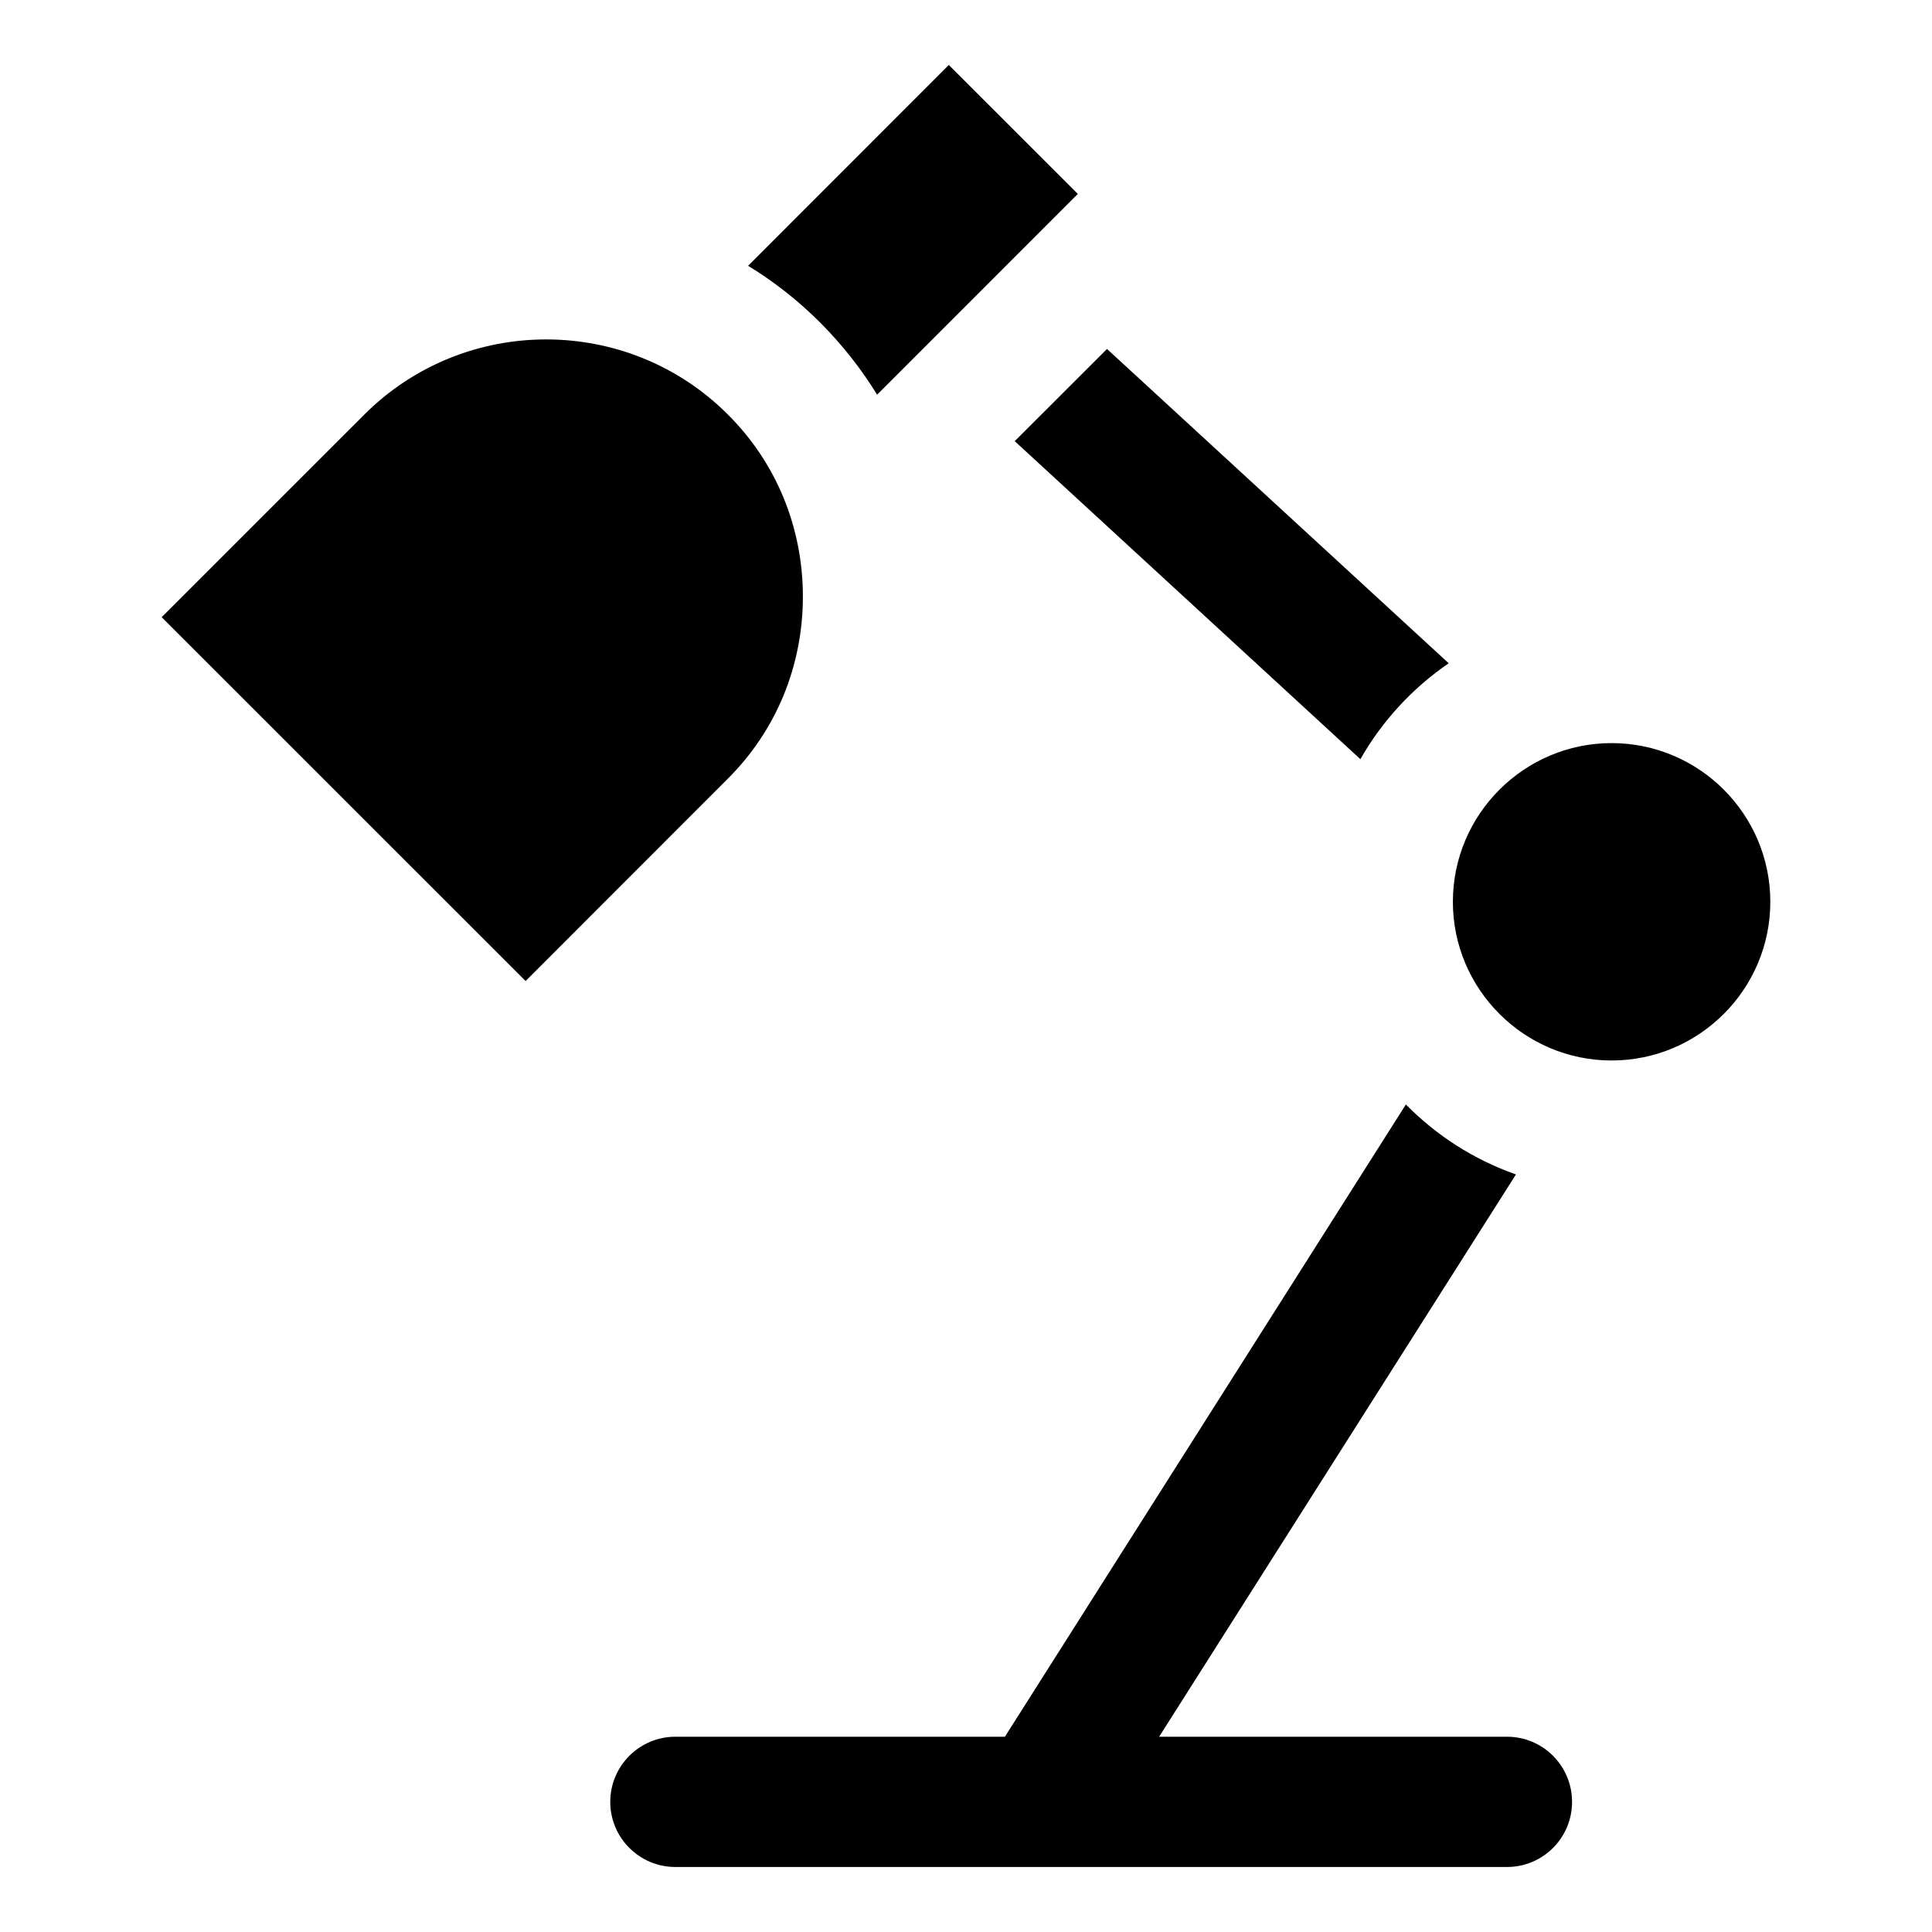
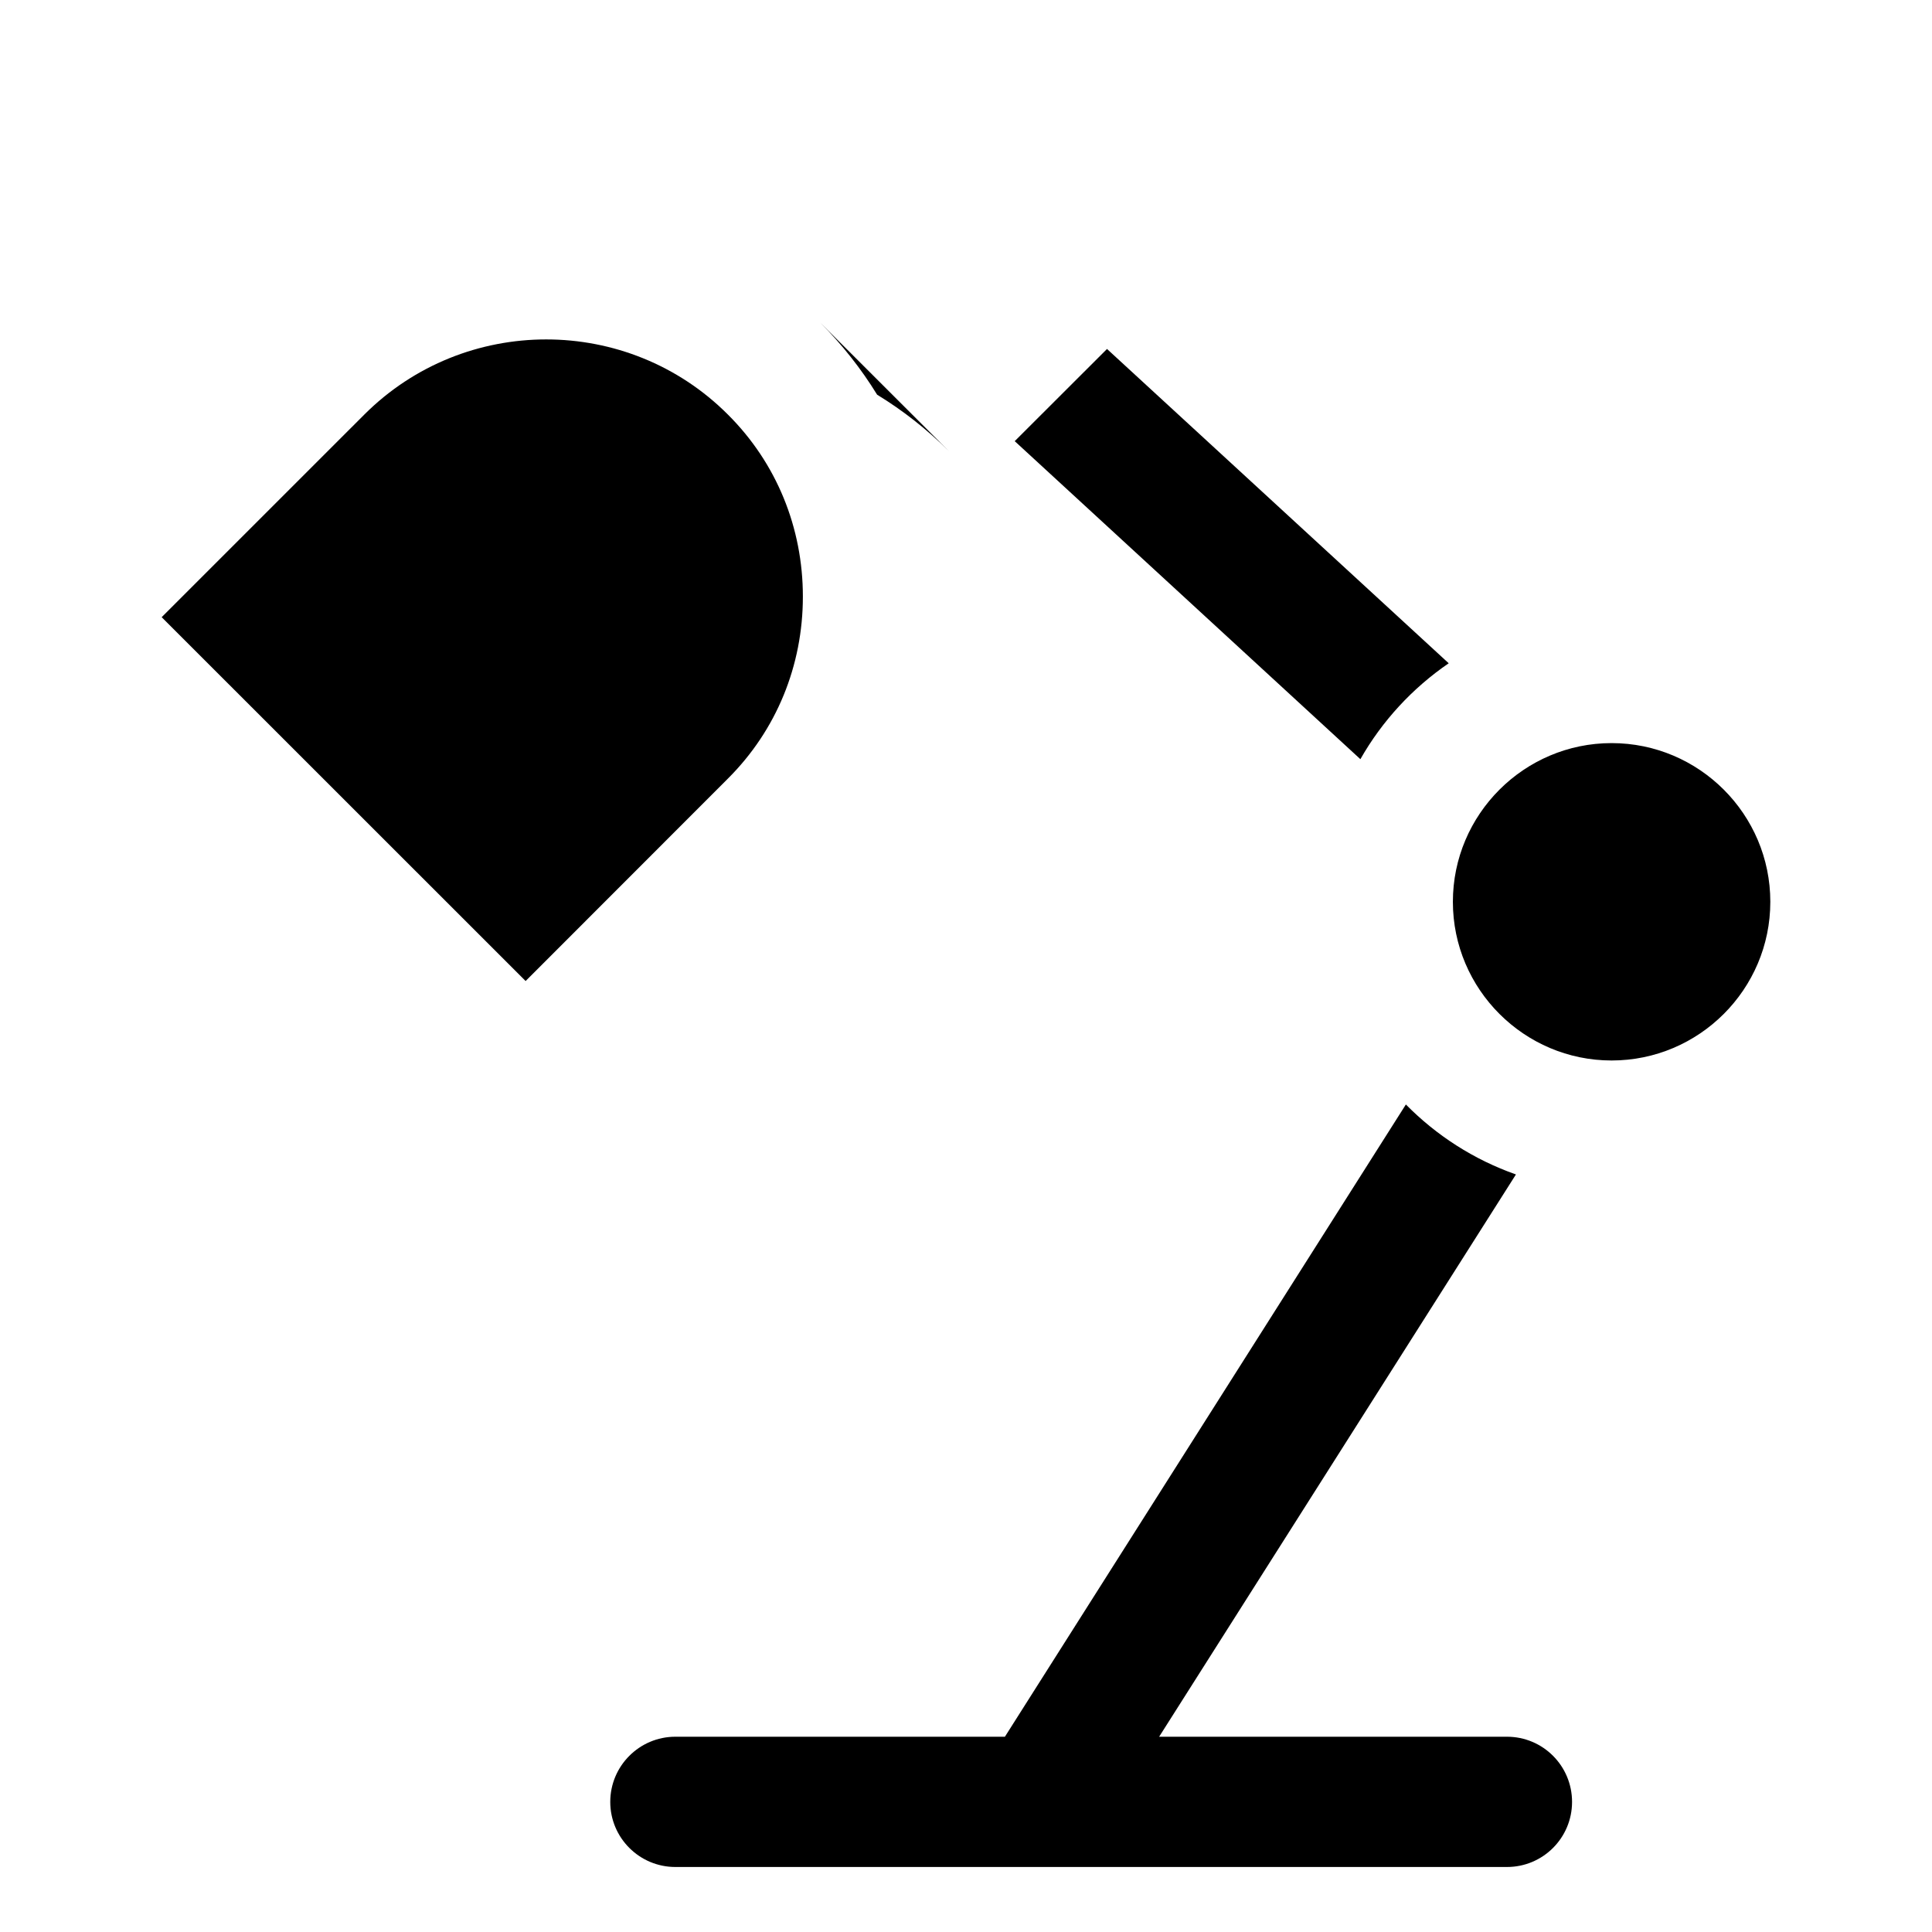
<svg xmlns="http://www.w3.org/2000/svg" fill="#000000" width="800px" height="800px" version="1.1" viewBox="144 144 512 512">
-   <path d="m361.35 229.48c5.809 5.832 10.867 12.242 15.094 19.117l53.191-53.207-34.191-34.176-53.191 53.223c6.82 4.164 13.199 9.152 19.098 15.043zm209.74 195.56c-23.145 0-42.062-18.867-42.062-42.051 0-23.191 18.918-42.059 42.062-42.059 23.188 0 42.062 18.867 42.062 42.059 0 23.184-18.879 42.051-42.062 42.051zm-158.18-164.13 24.461-24.43 90.551 83.293c-9.594 6.57-17.645 15.277-23.406 25.418zm103.66 175.79-106.26 167.55h-87.336c-9.504 0-17.25 7.727-17.25 17.27 0 9.531 7.742 17.25 17.25 17.25h220.39c9.547 0 17.246-7.727 17.246-17.25 0-9.539-7.699-17.27-17.246-17.27h-92.18l94.555-149.01c-11.129-3.914-21.074-10.316-29.172-18.547zm-179.64-86.391-53.637 53.672-96.449-96.422 53.68-53.672c26.574-26.582 69.871-26.582 96.402 0 12.848 12.809 19.844 29.934 19.844 48.215 0 18.273-6.996 35.395-19.84 48.207z" fill-rule="evenodd" />
+   <path d="m361.35 229.48c5.809 5.832 10.867 12.242 15.094 19.117c6.82 4.164 13.199 9.152 19.098 15.043zm209.74 195.56c-23.145 0-42.062-18.867-42.062-42.051 0-23.191 18.918-42.059 42.062-42.059 23.188 0 42.062 18.867 42.062 42.059 0 23.184-18.879 42.051-42.062 42.051zm-158.18-164.13 24.461-24.43 90.551 83.293c-9.594 6.57-17.645 15.277-23.406 25.418zm103.66 175.79-106.26 167.55h-87.336c-9.504 0-17.25 7.727-17.25 17.27 0 9.531 7.742 17.25 17.25 17.25h220.39c9.547 0 17.246-7.727 17.246-17.25 0-9.539-7.699-17.27-17.246-17.27h-92.18l94.555-149.01c-11.129-3.914-21.074-10.316-29.172-18.547zm-179.64-86.391-53.637 53.672-96.449-96.422 53.68-53.672c26.574-26.582 69.871-26.582 96.402 0 12.848 12.809 19.844 29.934 19.844 48.215 0 18.273-6.996 35.395-19.84 48.207z" fill-rule="evenodd" />
</svg>